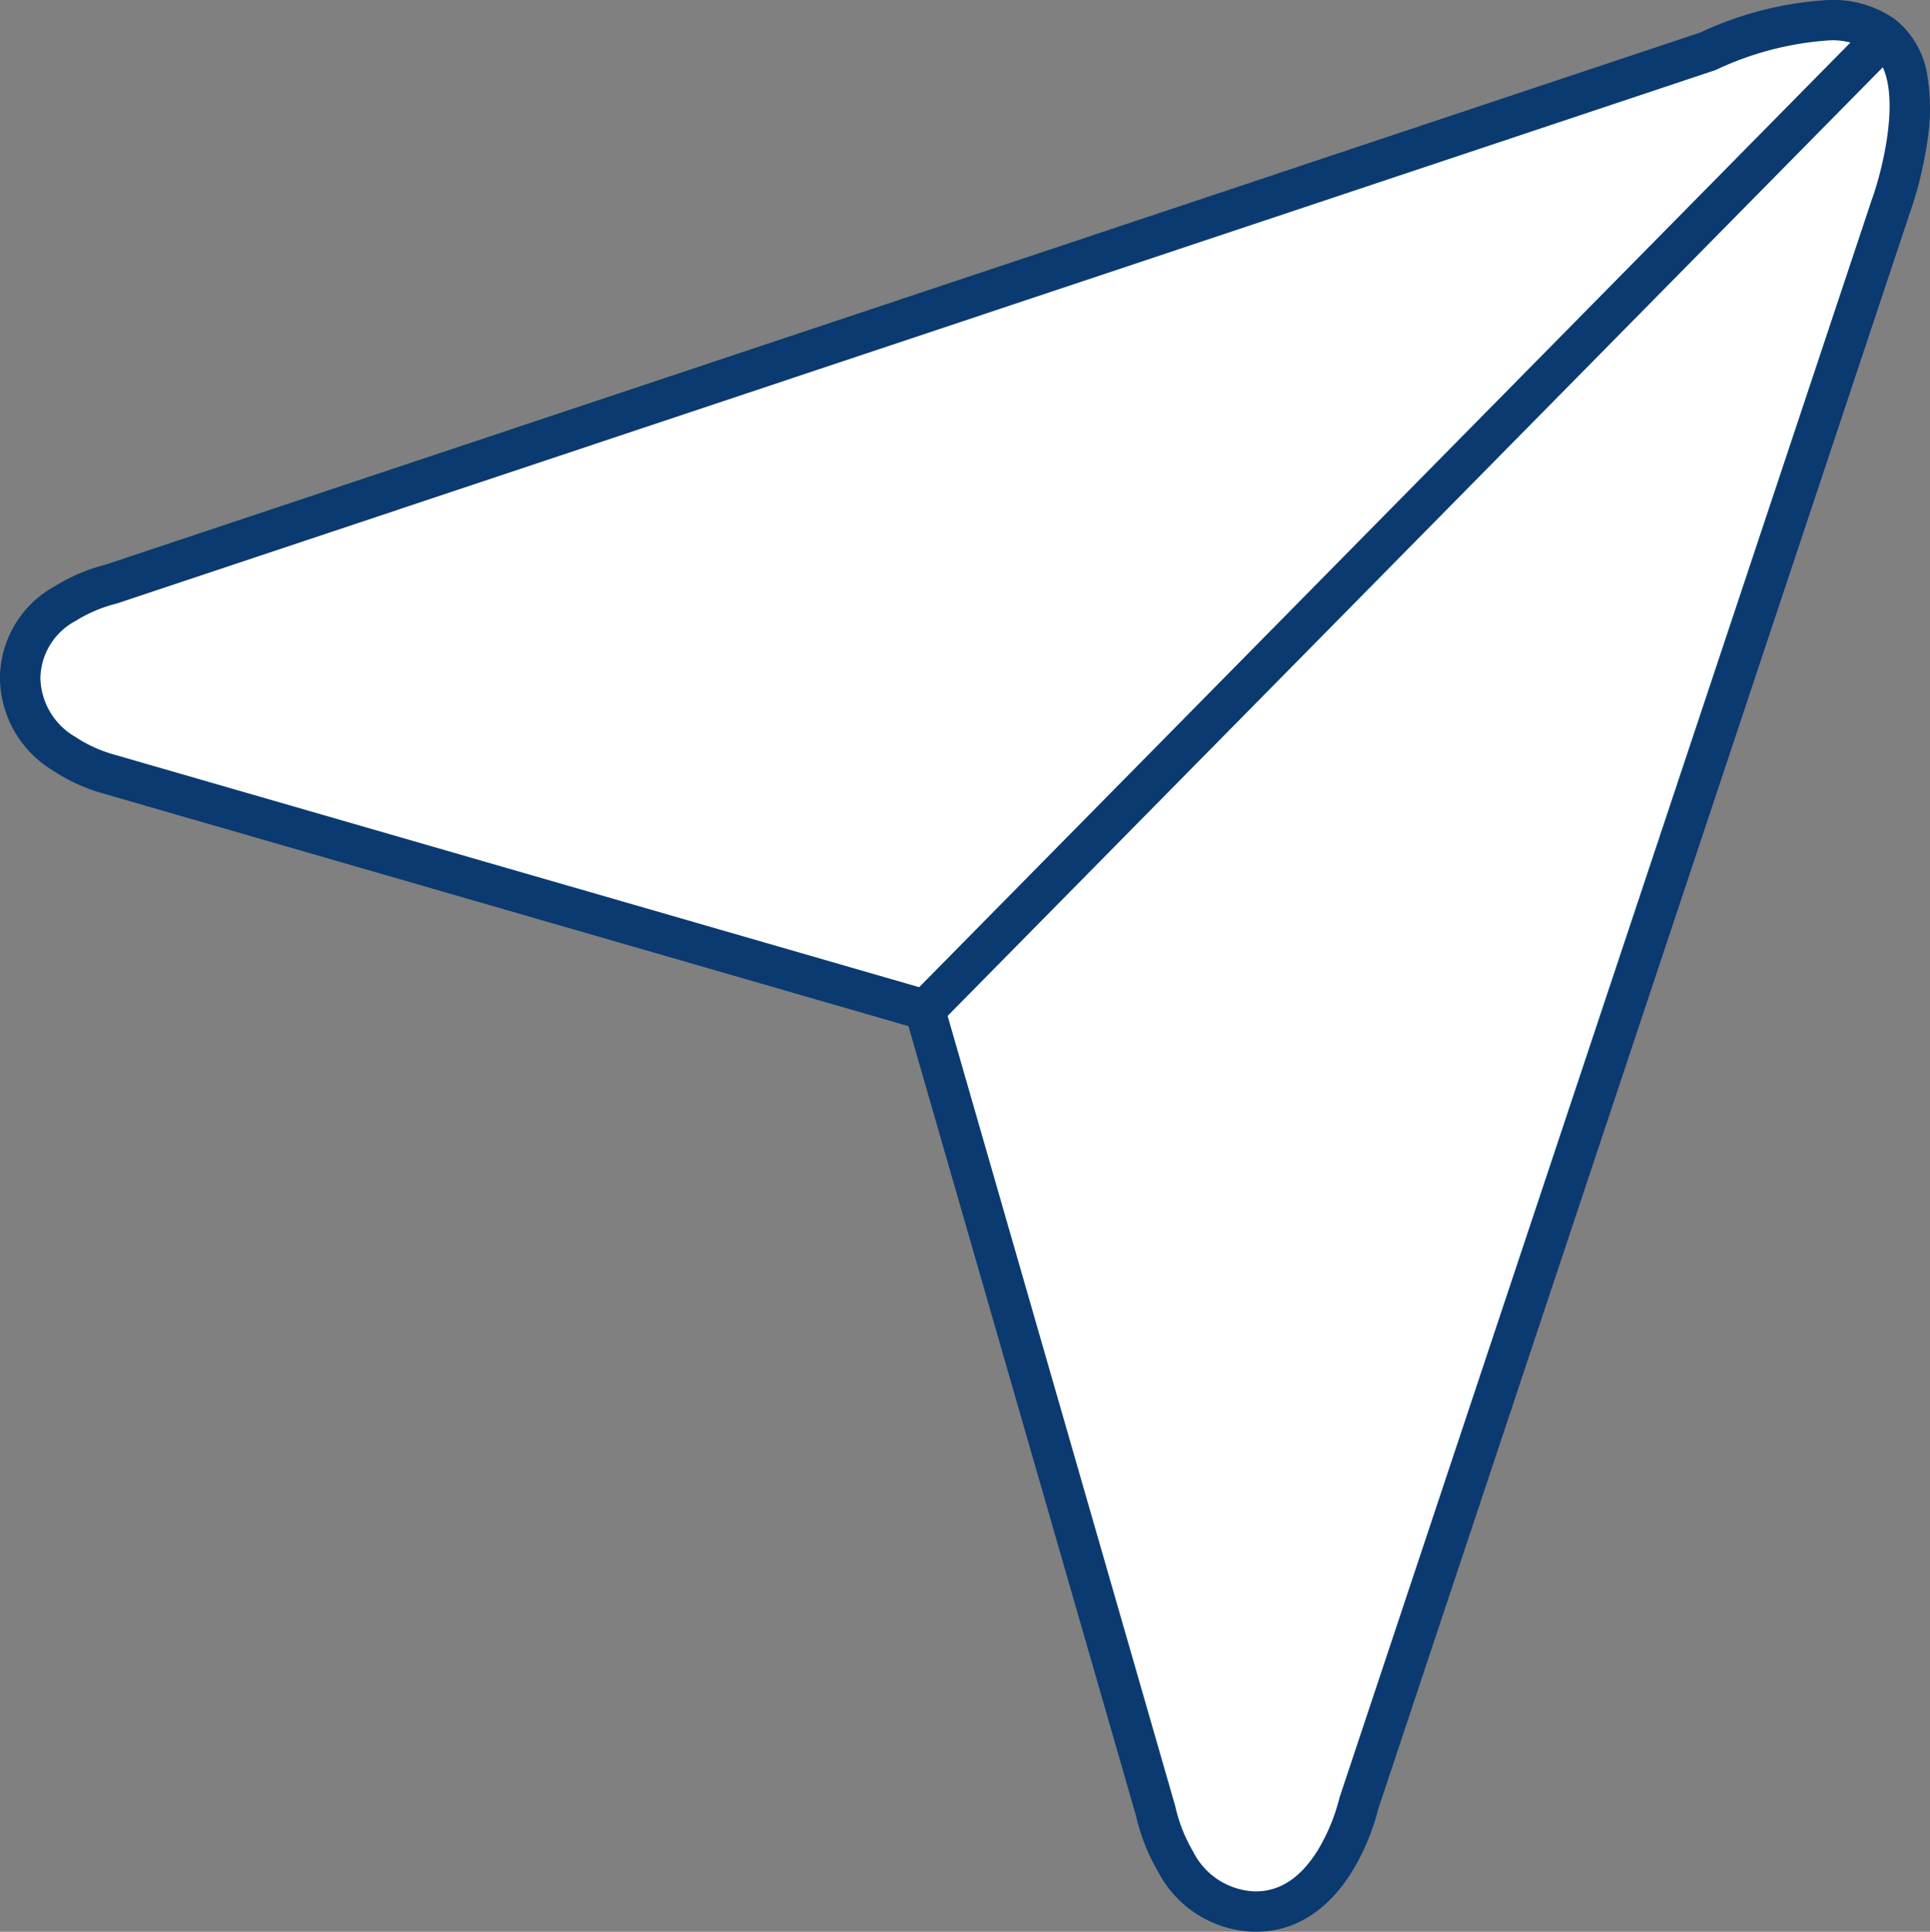
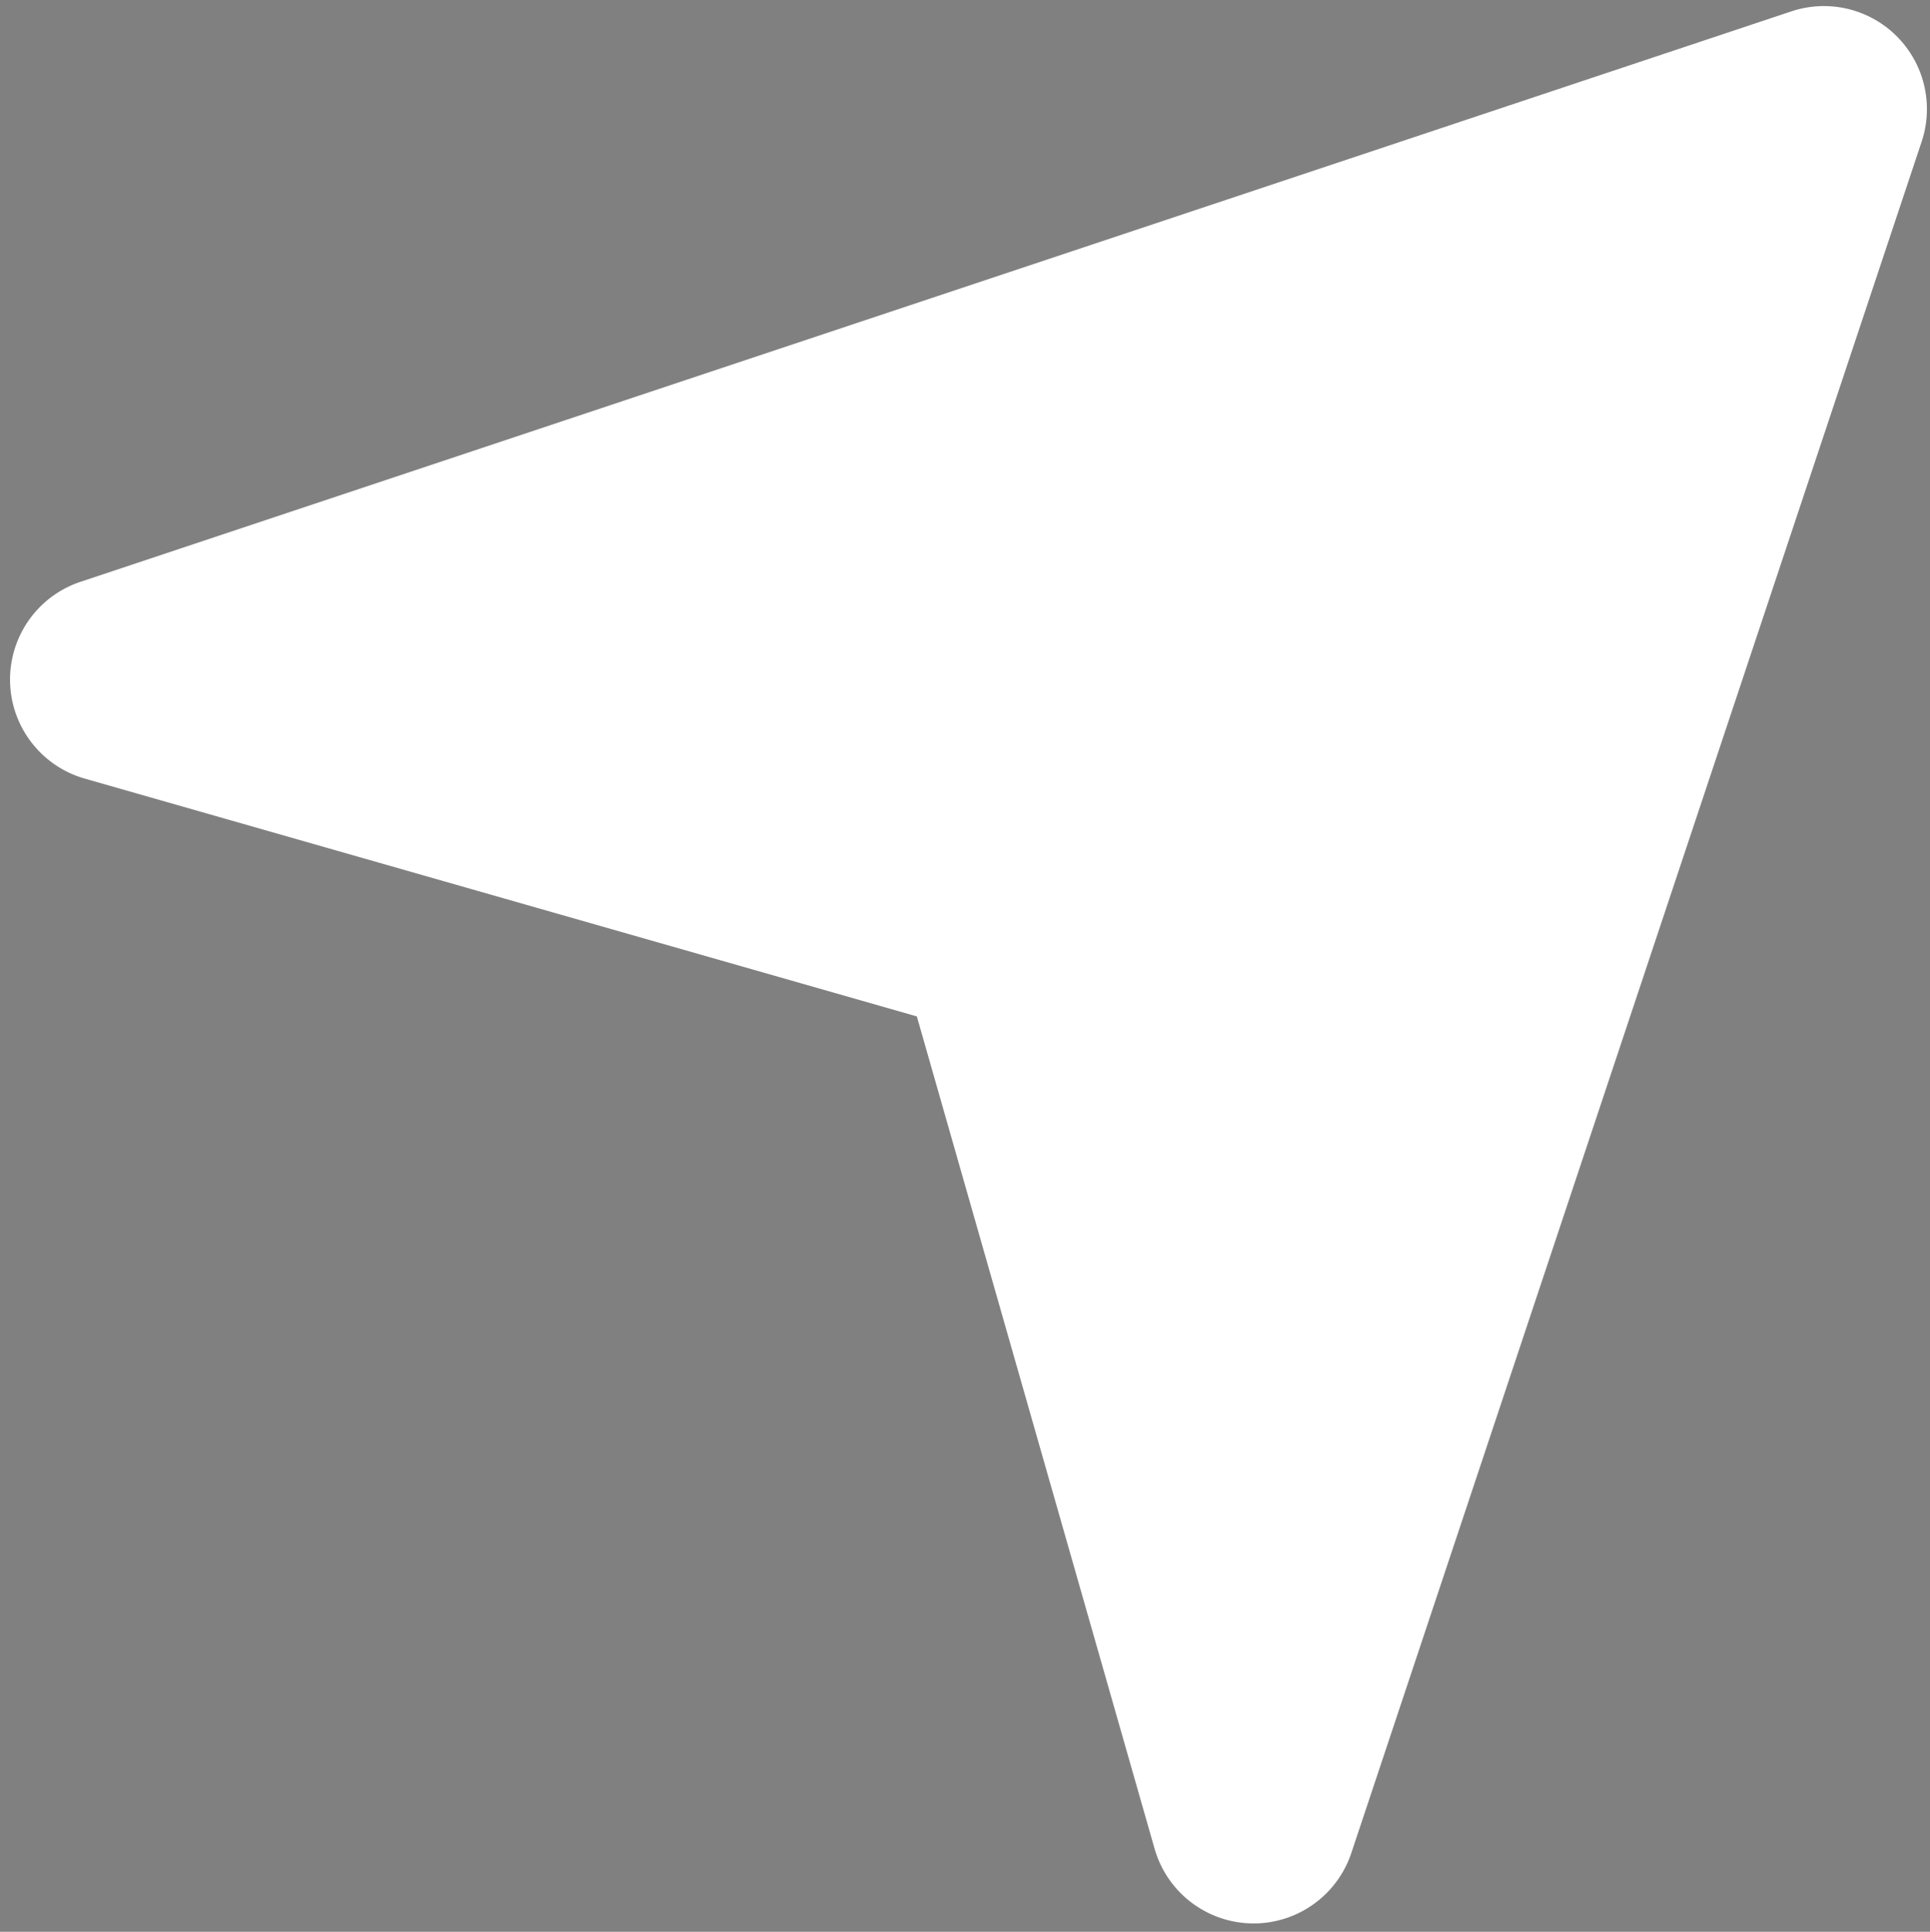
<svg xmlns="http://www.w3.org/2000/svg" width="119.449" height="119.531">
  <rect width="100%" height="100%" fill="#808080" stroke="none" />
  <defs>
    <style>.b{fill:#0a3a70}</style>
  </defs>
  <path d="M118.311 8.4a6.375 6.375 0 0 0-8.064-8.062L4.359 35.634a6.375 6.375 0 0 0 .264 12.177l51.5 14.715 14.714 51.5a6.375 6.375 0 0 0 12.177.264Z" style="fill:#fff;fill-rule:evenodd" transform="translate(.621 .366)" />
-   <path d="M113.168 0a6.653 6.653 0 0 1 4.148 1.218 5.5 5.5 0 0 1 1.98 3.534 12.724 12.724 0 0 1 0 3.917 23.926 23.926 0 0 1-1.115 4.572l-32.873 98.668a14.325 14.325 0 0 1-1.48 3.647c-1.523 2.6-3.633 3.974-6.1 3.974h-.092a6.909 6.909 0 0 1-5.979-3.75 12.192 12.192 0 0 1-1.348-3.42L56.225 63.494 6.334 49.083a10.924 10.924 0 0 1-3.068-1.411 6.762 6.762 0 0 1-3.27-5.711 6.535 6.535 0 0 1 3.4-5.691 11.436 11.436 0 0 1 3.146-1.335l98.693-32.924A21.474 21.474 0 0 1 113.168 0ZM77.731 117.031c1.537 0 2.854-.905 3.914-2.69a11.834 11.834 0 0 0 1.242-3.045l.014-.061.021-.061 32.91-98.78c.684-1.852 2.145-7.517-.039-9.193a4.259 4.259 0 0 0-2.625-.7 19.4 19.4 0 0 0-6.918 1.8l-.072.034-.074.025L7.221 37.347l-.064.014a8.847 8.847 0 0 0-2.484 1.063 4.086 4.086 0 0 0-2.172 3.528 4.315 4.315 0 0 0 2.162 3.645 8.434 8.434 0 0 0 2.307 1.068l.047.012 51.232 14.8.191.663 14.3 49.63.012.056a9.646 9.646 0 0 0 1.088 2.738 4.458 4.458 0 0 0 3.83 2.468Z" class="b" />
-   <path d="m58.256 63.258-1.781-1.755 59.293-60.132 1.781 1.755Z" class="b" />
</svg>